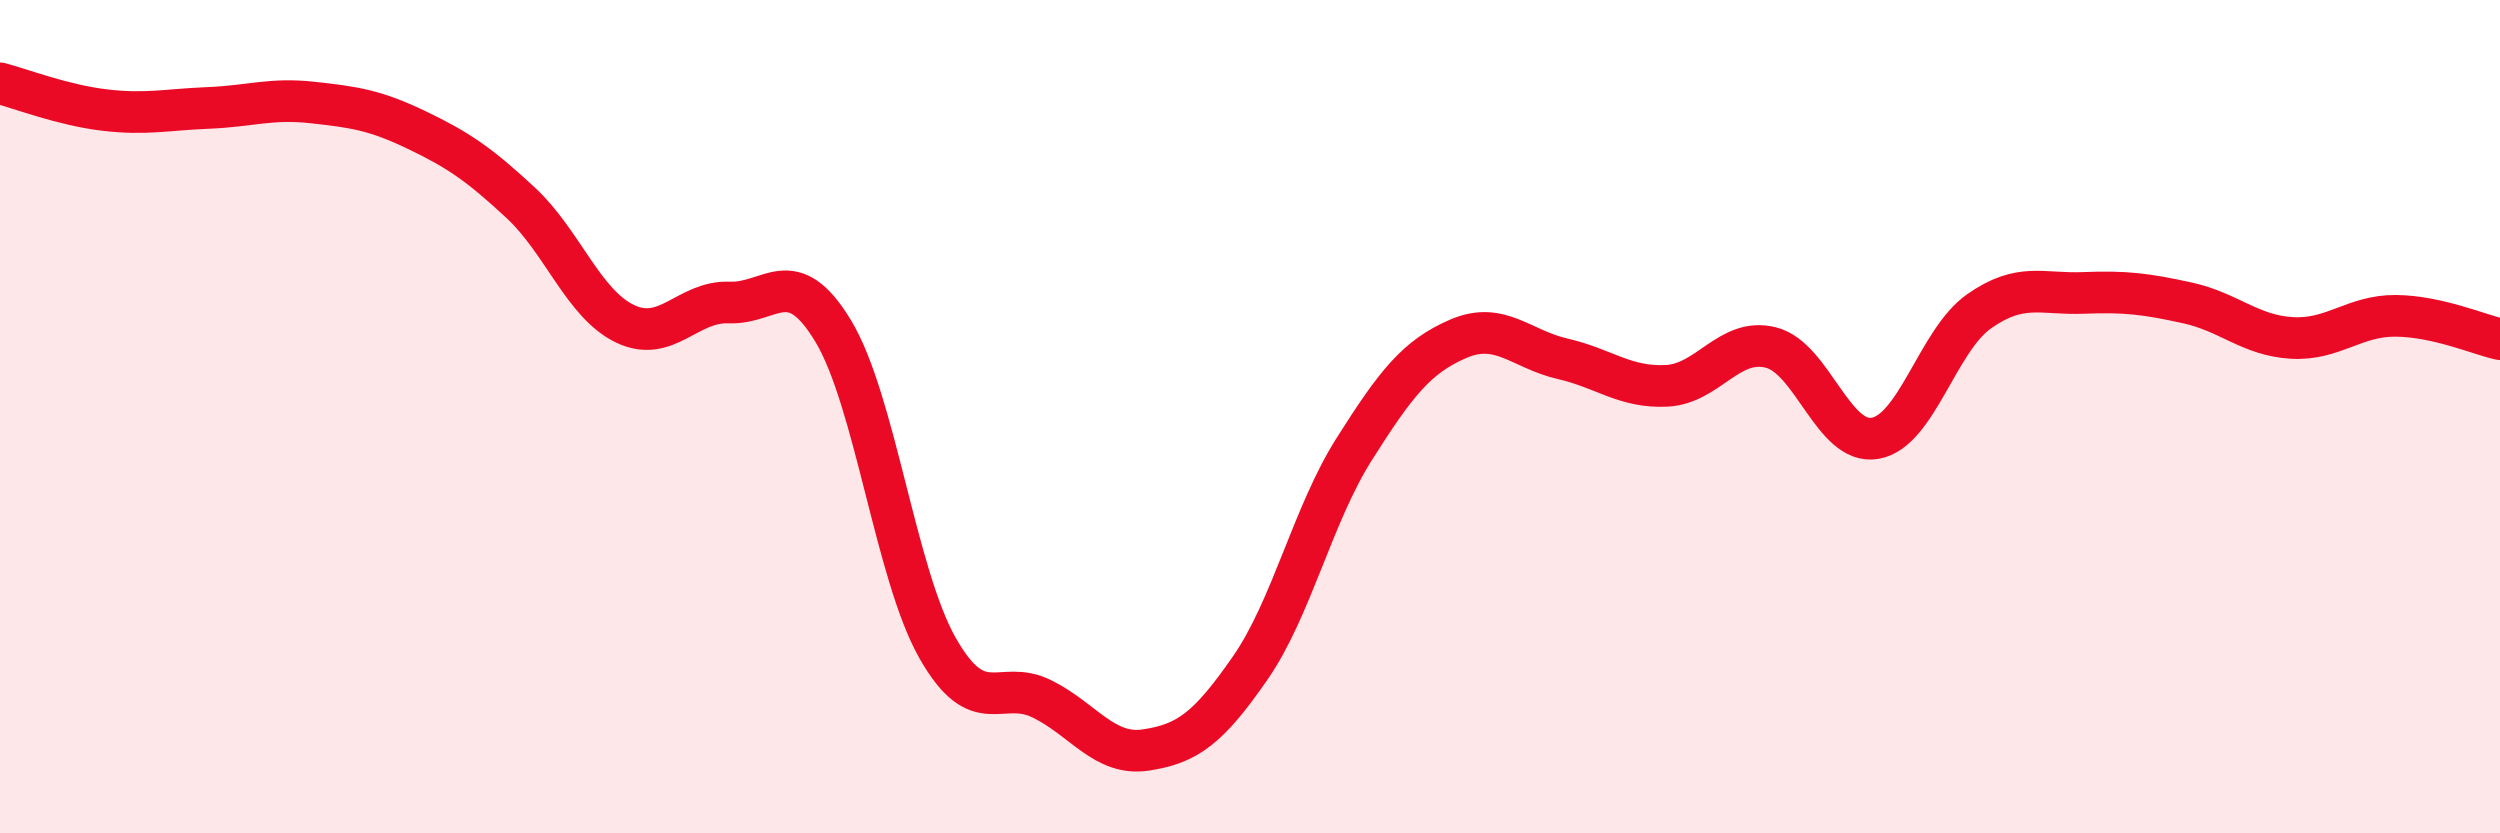
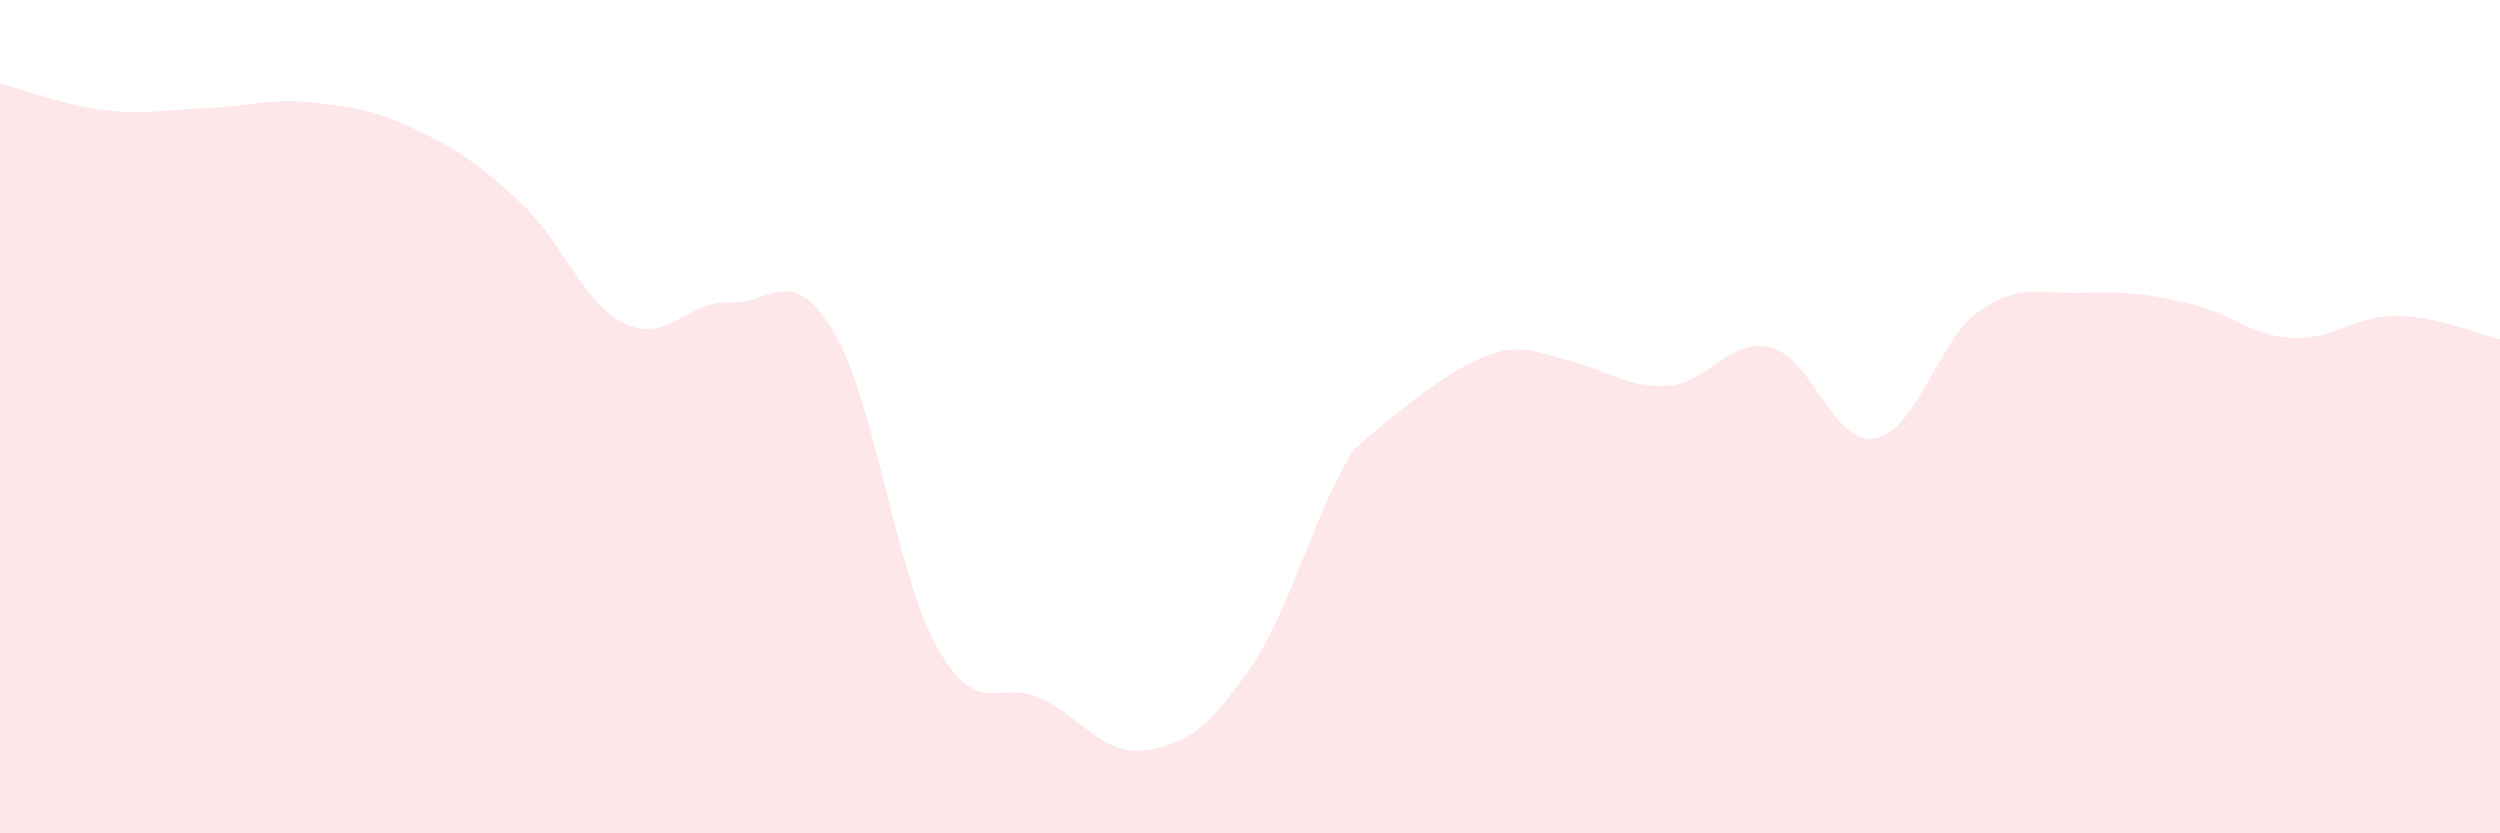
<svg xmlns="http://www.w3.org/2000/svg" width="60" height="20" viewBox="0 0 60 20">
-   <path d="M 0,2 C 0.5,2.13 1.5,2.52 2.5,2.64 C 3.5,2.76 4,2.63 5,2.59 C 6,2.55 6.5,2.35 7.5,2.46 C 8.5,2.57 9,2.64 10,3.12 C 11,3.6 11.5,3.94 12.5,4.87 C 13.5,5.8 14,7.29 15,7.77 C 16,8.25 16.5,7.22 17.5,7.26 C 18.5,7.3 19,6.29 20,7.95 C 21,9.61 21.5,13.79 22.5,15.55 C 23.5,17.31 24,16.28 25,16.77 C 26,17.26 26.5,18.15 27.5,18 C 28.5,17.85 29,17.48 30,16.04 C 31,14.6 31.5,12.36 32.5,10.78 C 33.5,9.2 34,8.56 35,8.13 C 36,7.7 36.5,8.38 37.5,8.61 C 38.5,8.84 39,9.31 40,9.26 C 41,9.21 41.5,8.09 42.5,8.34 C 43.5,8.59 44,10.69 45,10.52 C 46,10.35 46.5,8.17 47.5,7.47 C 48.5,6.77 49,7.07 50,7.03 C 51,6.99 51.5,7.05 52.5,7.27 C 53.5,7.49 54,8.05 55,8.11 C 56,8.17 56.5,7.57 57.5,7.58 C 58.5,7.59 59.5,8.03 60,8.14L60 20L0 20Z" fill="#EB0A25" opacity="0.1" stroke-linecap="round" stroke-linejoin="round" />
-   <path d="M 0,2 C 0.5,2.13 1.5,2.52 2.5,2.64 C 3.5,2.76 4,2.63 5,2.59 C 6,2.55 6.5,2.35 7.5,2.46 C 8.5,2.57 9,2.64 10,3.12 C 11,3.6 11.5,3.94 12.5,4.87 C 13.5,5.8 14,7.29 15,7.77 C 16,8.25 16.5,7.22 17.5,7.26 C 18.5,7.3 19,6.29 20,7.95 C 21,9.61 21.5,13.79 22.5,15.55 C 23.5,17.31 24,16.28 25,16.77 C 26,17.26 26.5,18.15 27.5,18 C 28.5,17.85 29,17.48 30,16.04 C 31,14.6 31.5,12.36 32.5,10.78 C 33.5,9.2 34,8.56 35,8.13 C 36,7.7 36.5,8.38 37.5,8.61 C 38.5,8.84 39,9.31 40,9.26 C 41,9.21 41.5,8.09 42.5,8.34 C 43.5,8.59 44,10.69 45,10.52 C 46,10.35 46.5,8.17 47.5,7.47 C 48.5,6.77 49,7.07 50,7.03 C 51,6.99 51.5,7.05 52.5,7.27 C 53.5,7.49 54,8.05 55,8.11 C 56,8.17 56.5,7.57 57.5,7.58 C 58.5,7.59 59.5,8.03 60,8.14" stroke="#EB0A25" stroke-width="1" fill="none" stroke-linecap="round" stroke-linejoin="round" />
+   <path d="M 0,2 C 0.5,2.13 1.5,2.52 2.5,2.64 C 3.5,2.76 4,2.63 5,2.59 C 6,2.55 6.5,2.35 7.5,2.46 C 8.5,2.57 9,2.64 10,3.12 C 11,3.6 11.5,3.94 12.5,4.87 C 13.5,5.8 14,7.29 15,7.77 C 16,8.25 16.5,7.22 17.5,7.26 C 18.5,7.3 19,6.29 20,7.95 C 21,9.61 21.5,13.79 22.5,15.55 C 23.5,17.31 24,16.28 25,16.77 C 26,17.26 26.5,18.15 27.5,18 C 28.5,17.85 29,17.48 30,16.04 C 31,14.6 31.5,12.36 32.5,10.78 C 36,7.7 36.5,8.38 37.5,8.61 C 38.5,8.84 39,9.31 40,9.26 C 41,9.21 41.5,8.09 42.5,8.34 C 43.5,8.59 44,10.69 45,10.52 C 46,10.35 46.5,8.17 47.5,7.47 C 48.5,6.77 49,7.07 50,7.03 C 51,6.99 51.5,7.05 52.5,7.27 C 53.5,7.49 54,8.05 55,8.11 C 56,8.17 56.5,7.57 57.5,7.58 C 58.5,7.59 59.5,8.03 60,8.14L60 20L0 20Z" fill="#EB0A25" opacity="0.1" stroke-linecap="round" stroke-linejoin="round" />
</svg>